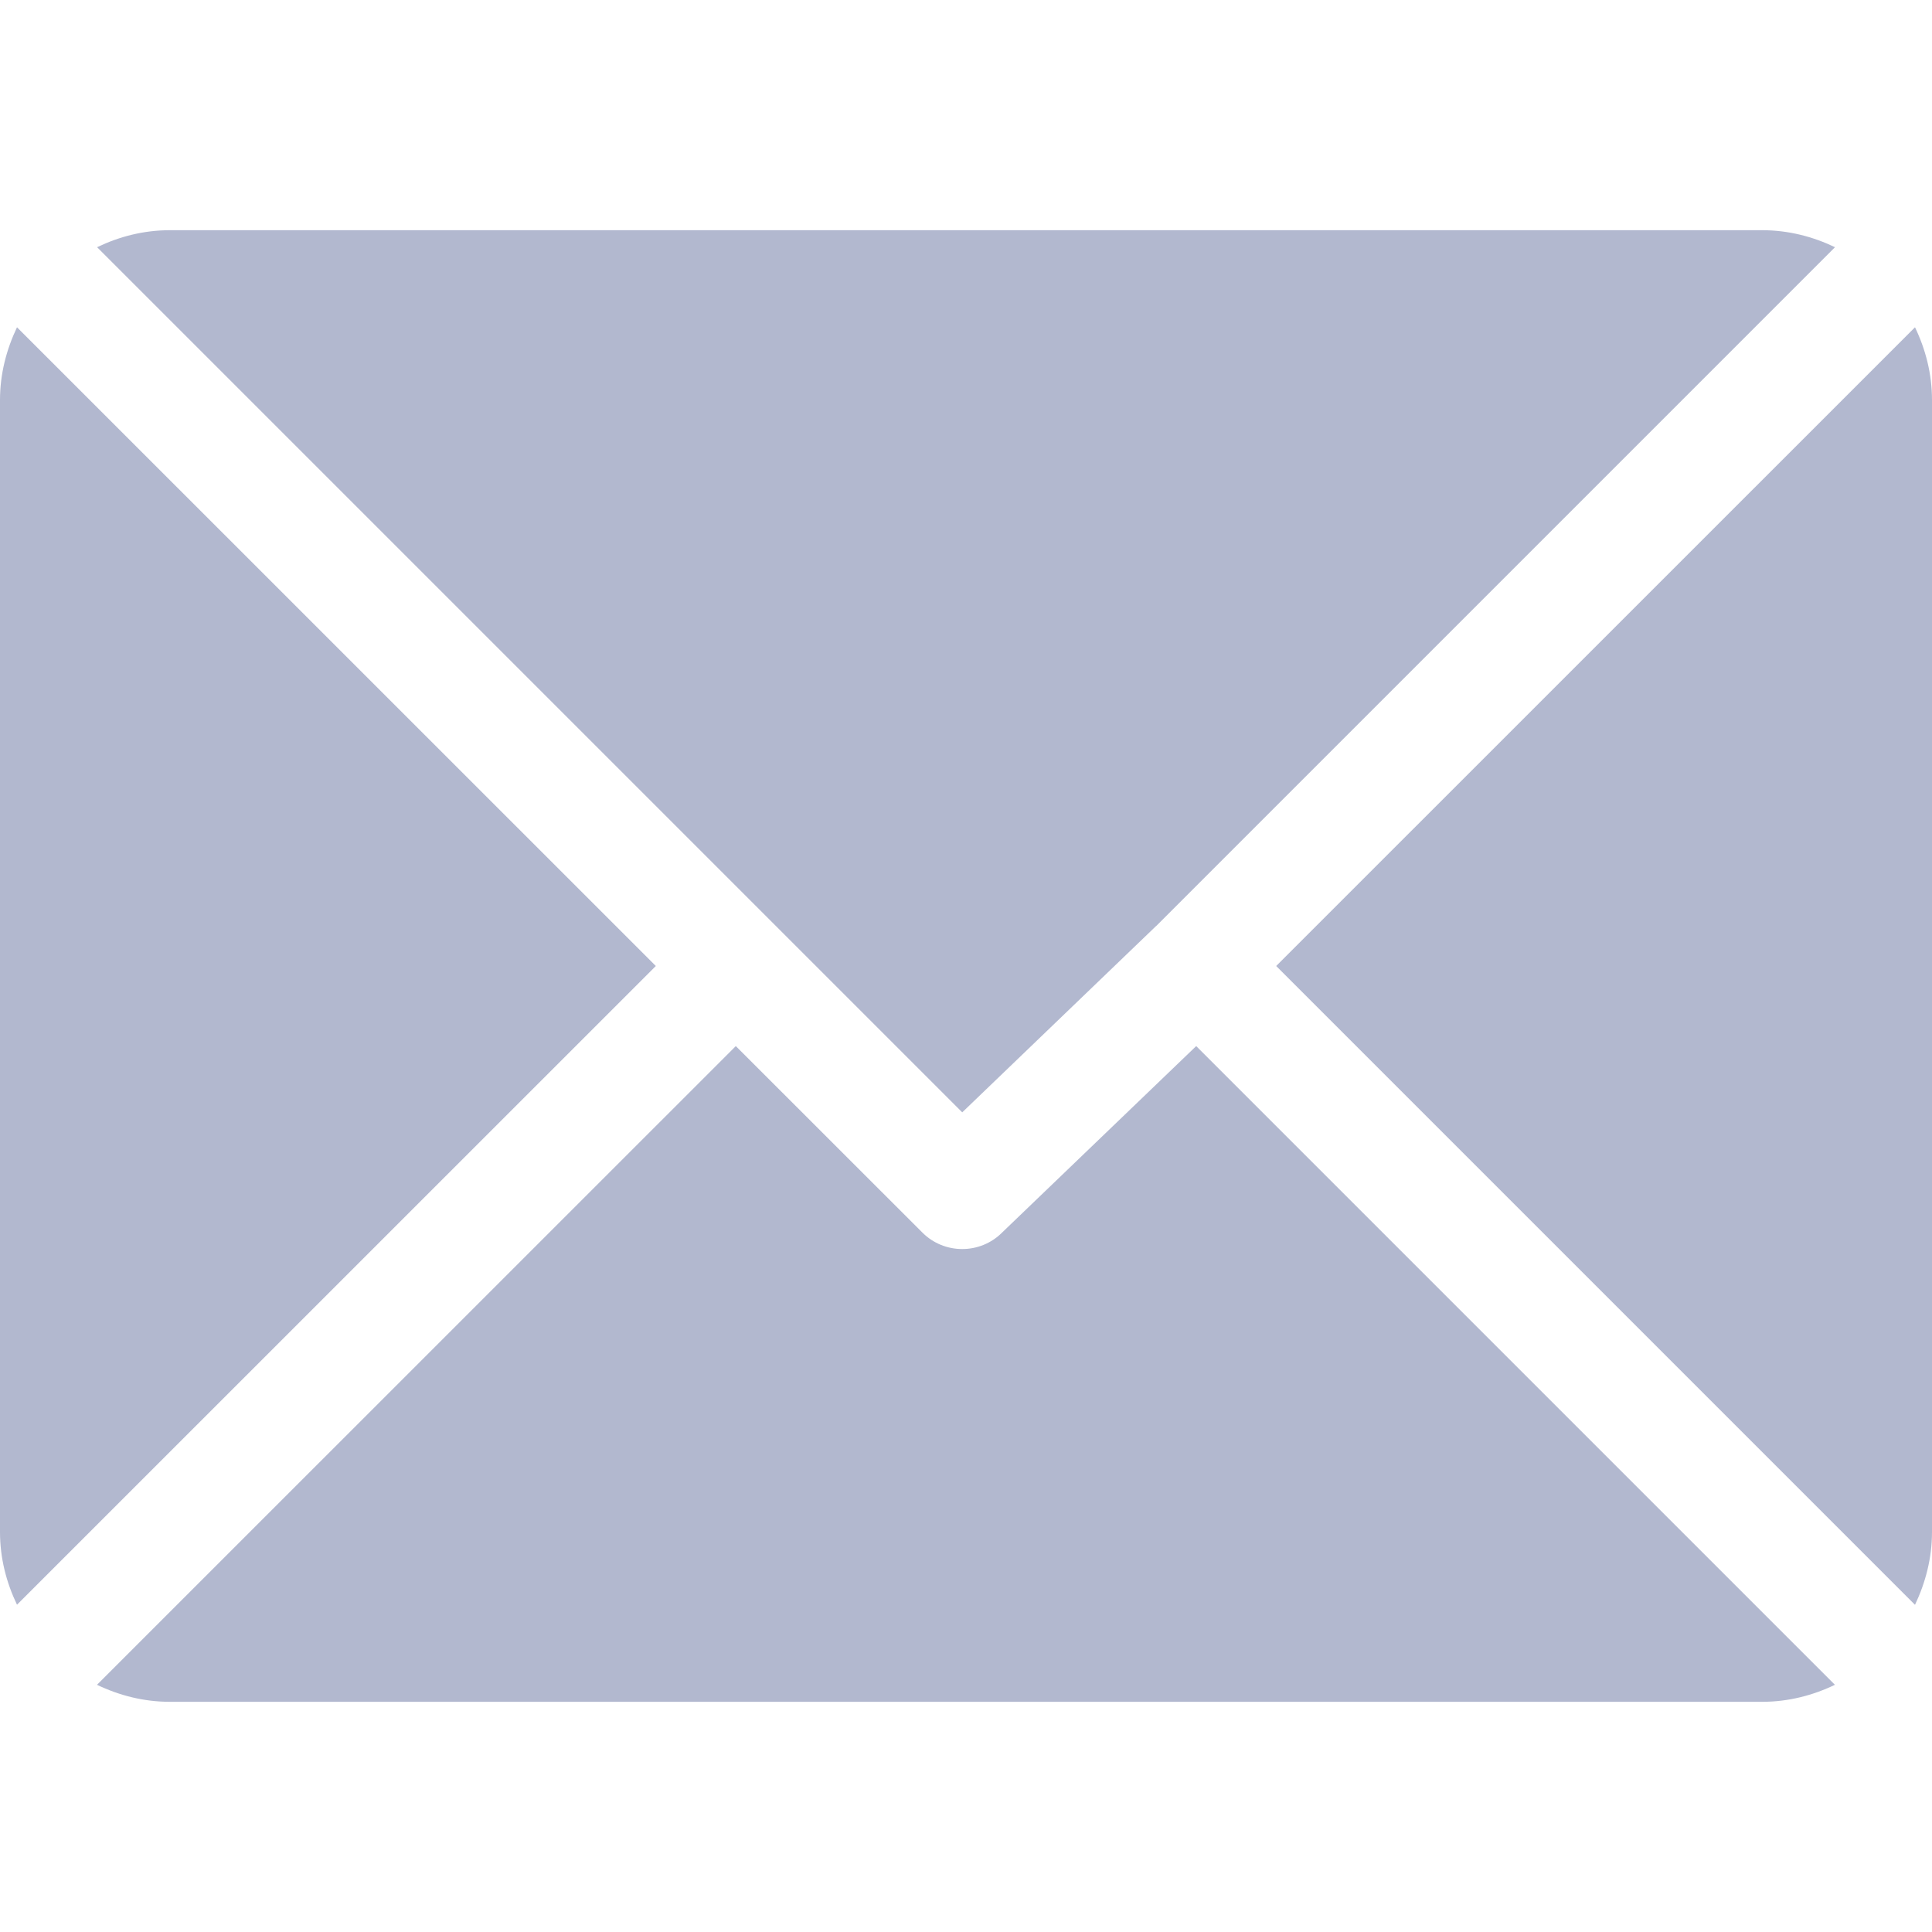
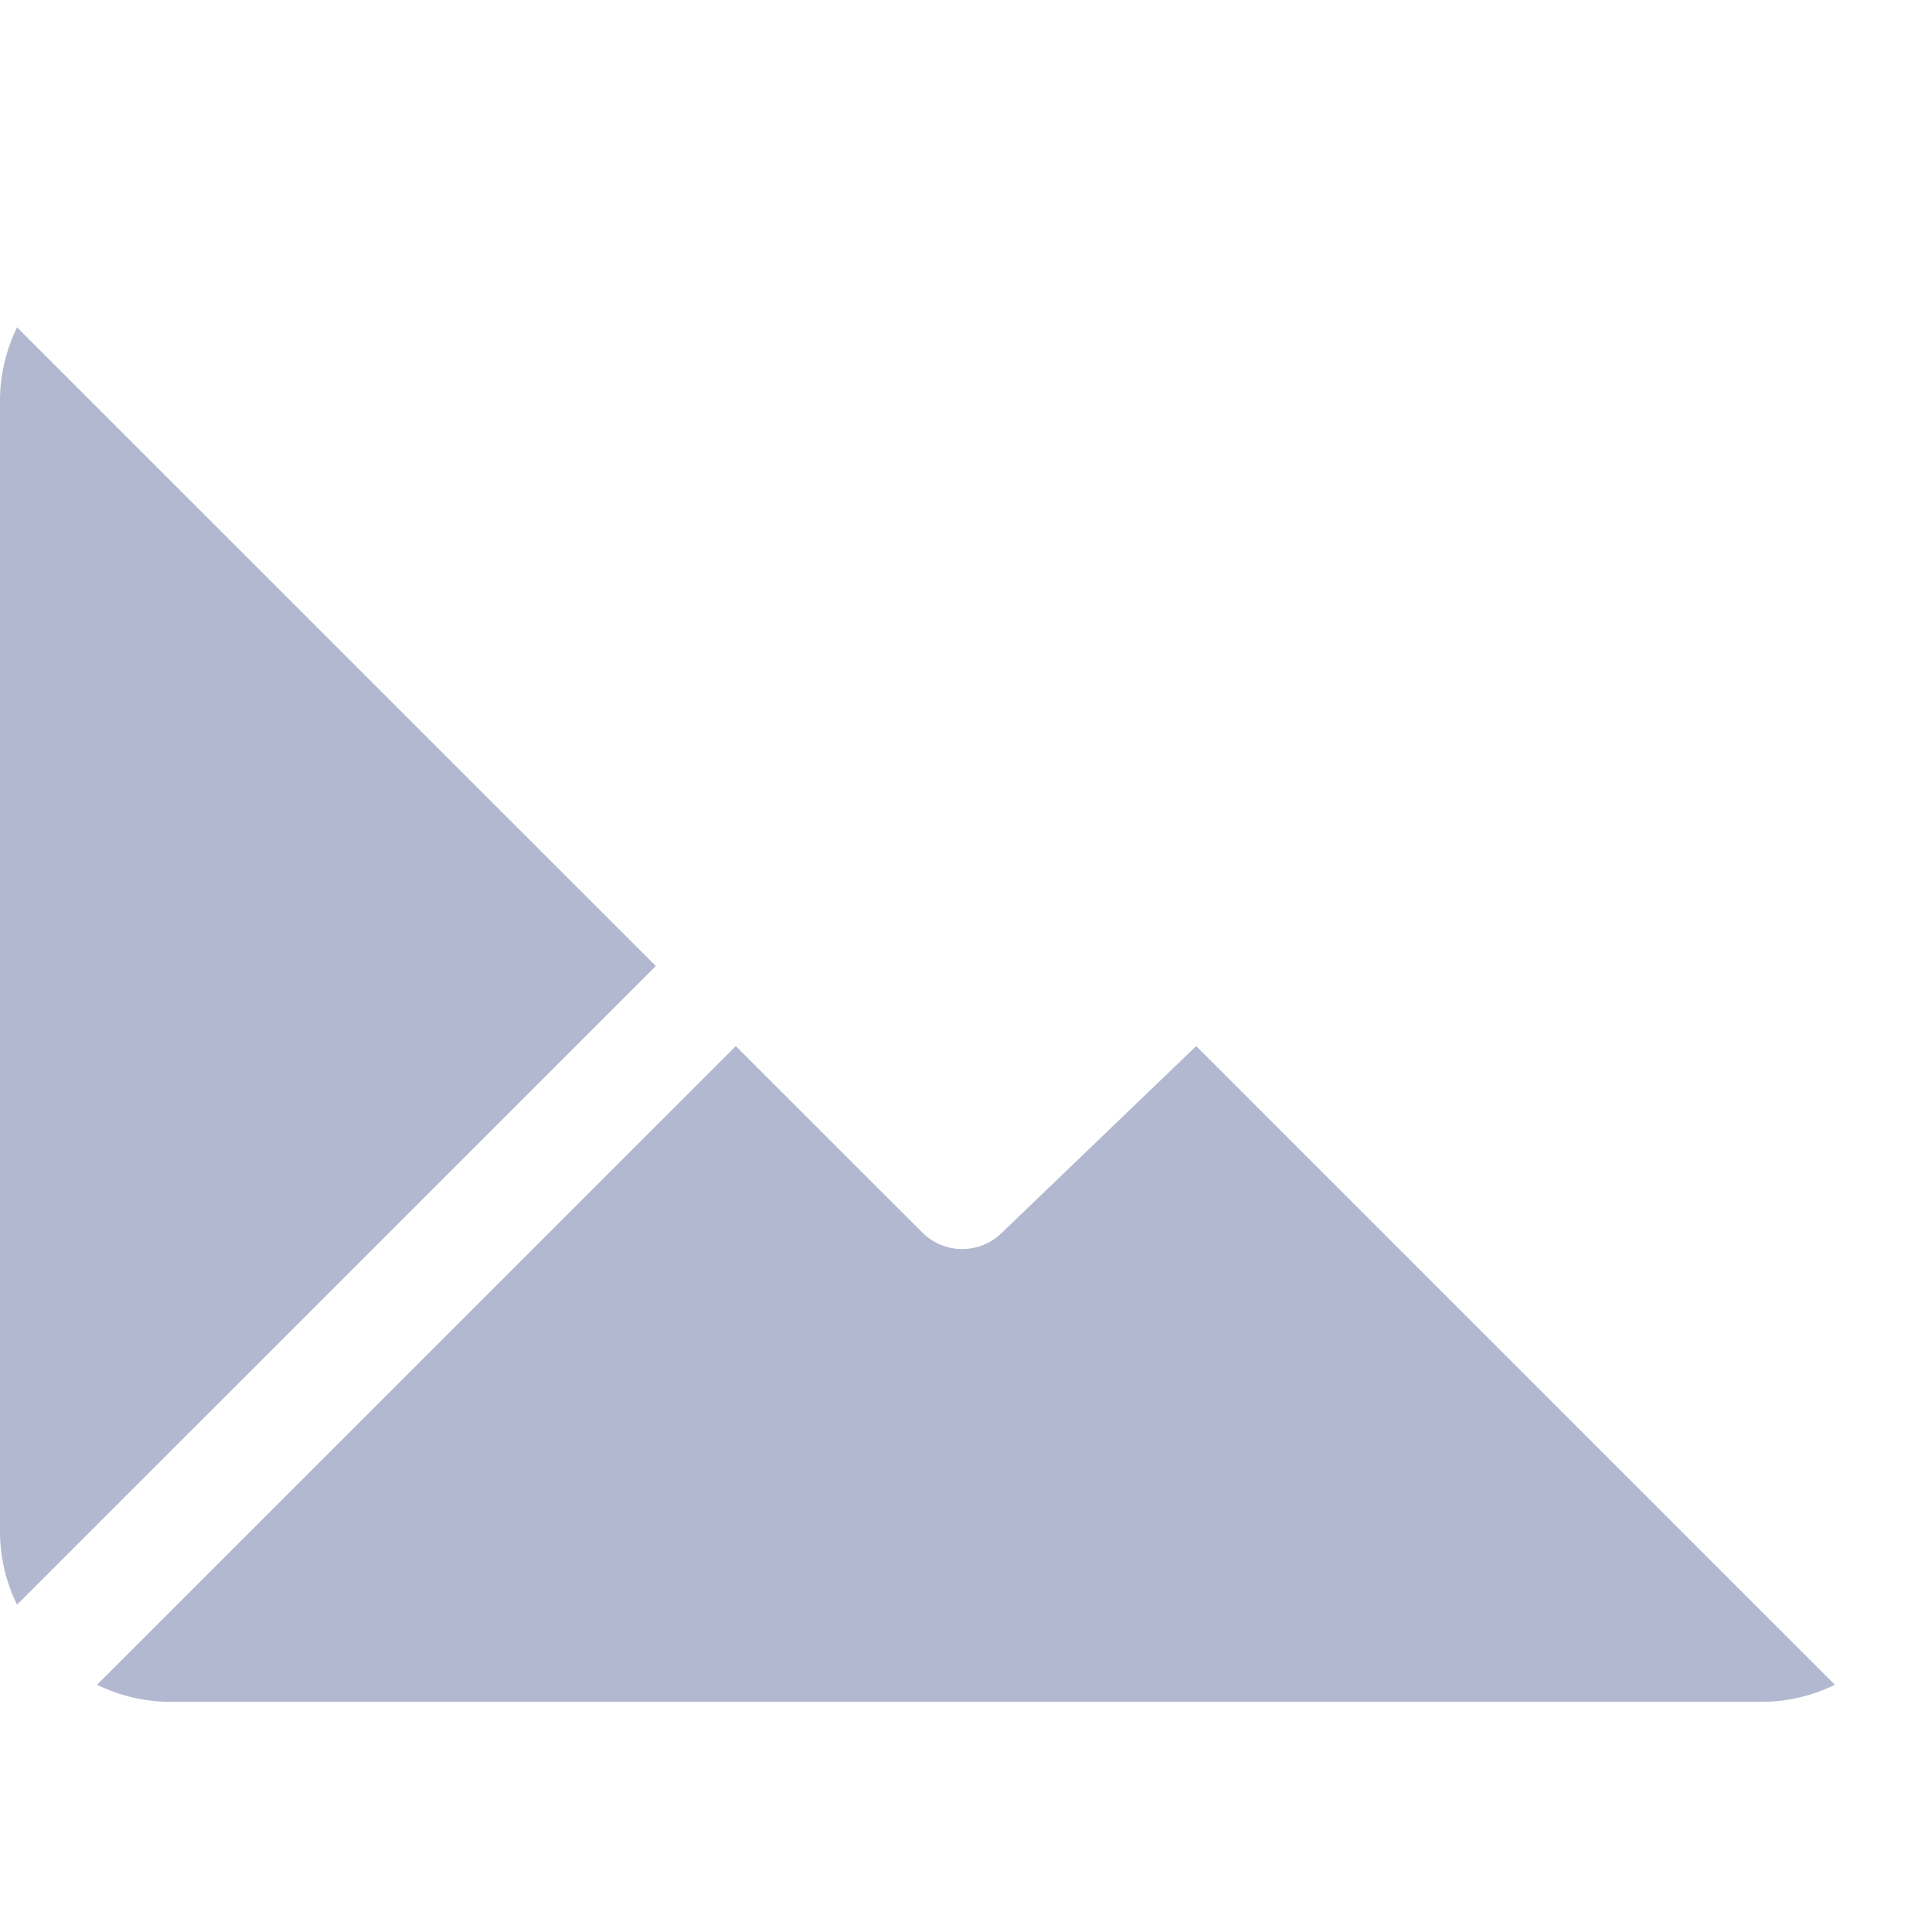
<svg xmlns="http://www.w3.org/2000/svg" width="20" height="20" viewBox="0 0 20 20" fill="none">
-   <path d="M18.242 2.383H1.758C1.487 2.383 1.234 2.449 1.005 2.559L9.961 11.515L11.968 9.586C11.968 9.586 11.969 9.586 11.969 9.586C11.969 9.586 11.969 9.586 11.969 9.586L18.996 2.559C18.766 2.449 18.513 2.383 18.242 2.383Z" fill="#B2B8CF" />
-   <path d="M19.824 3.388L13.211 10L19.824 16.613C19.933 16.383 20 16.13 20 15.859V4.141C20 3.87 19.934 3.617 19.824 3.388Z" fill="#B2B8CF" />
  <path d="M0.176 3.388C0.067 3.617 0 3.87 0 4.141V15.859C0 16.13 0.066 16.383 0.176 16.612L6.789 10L0.176 3.388Z" fill="#B2B8CF" />
-   <path d="M12.383 10.829L10.375 12.758C10.261 12.873 10.111 12.93 9.961 12.93C9.811 12.93 9.661 12.873 9.547 12.758L7.617 10.829L1.004 17.441C1.234 17.551 1.487 17.617 1.758 17.617H18.242C18.513 17.617 18.766 17.551 18.995 17.441L12.383 10.829Z" fill="#B2B8CF" />
+   <path d="M12.383 10.829L10.375 12.758C10.261 12.873 10.111 12.93 9.961 12.93C9.811 12.93 9.661 12.873 9.547 12.758L7.617 10.829L1.004 17.441C1.234 17.551 1.487 17.617 1.758 17.617H18.242C18.513 17.617 18.766 17.551 18.995 17.441L12.383 10.829" fill="#B2B8CF" />
</svg>